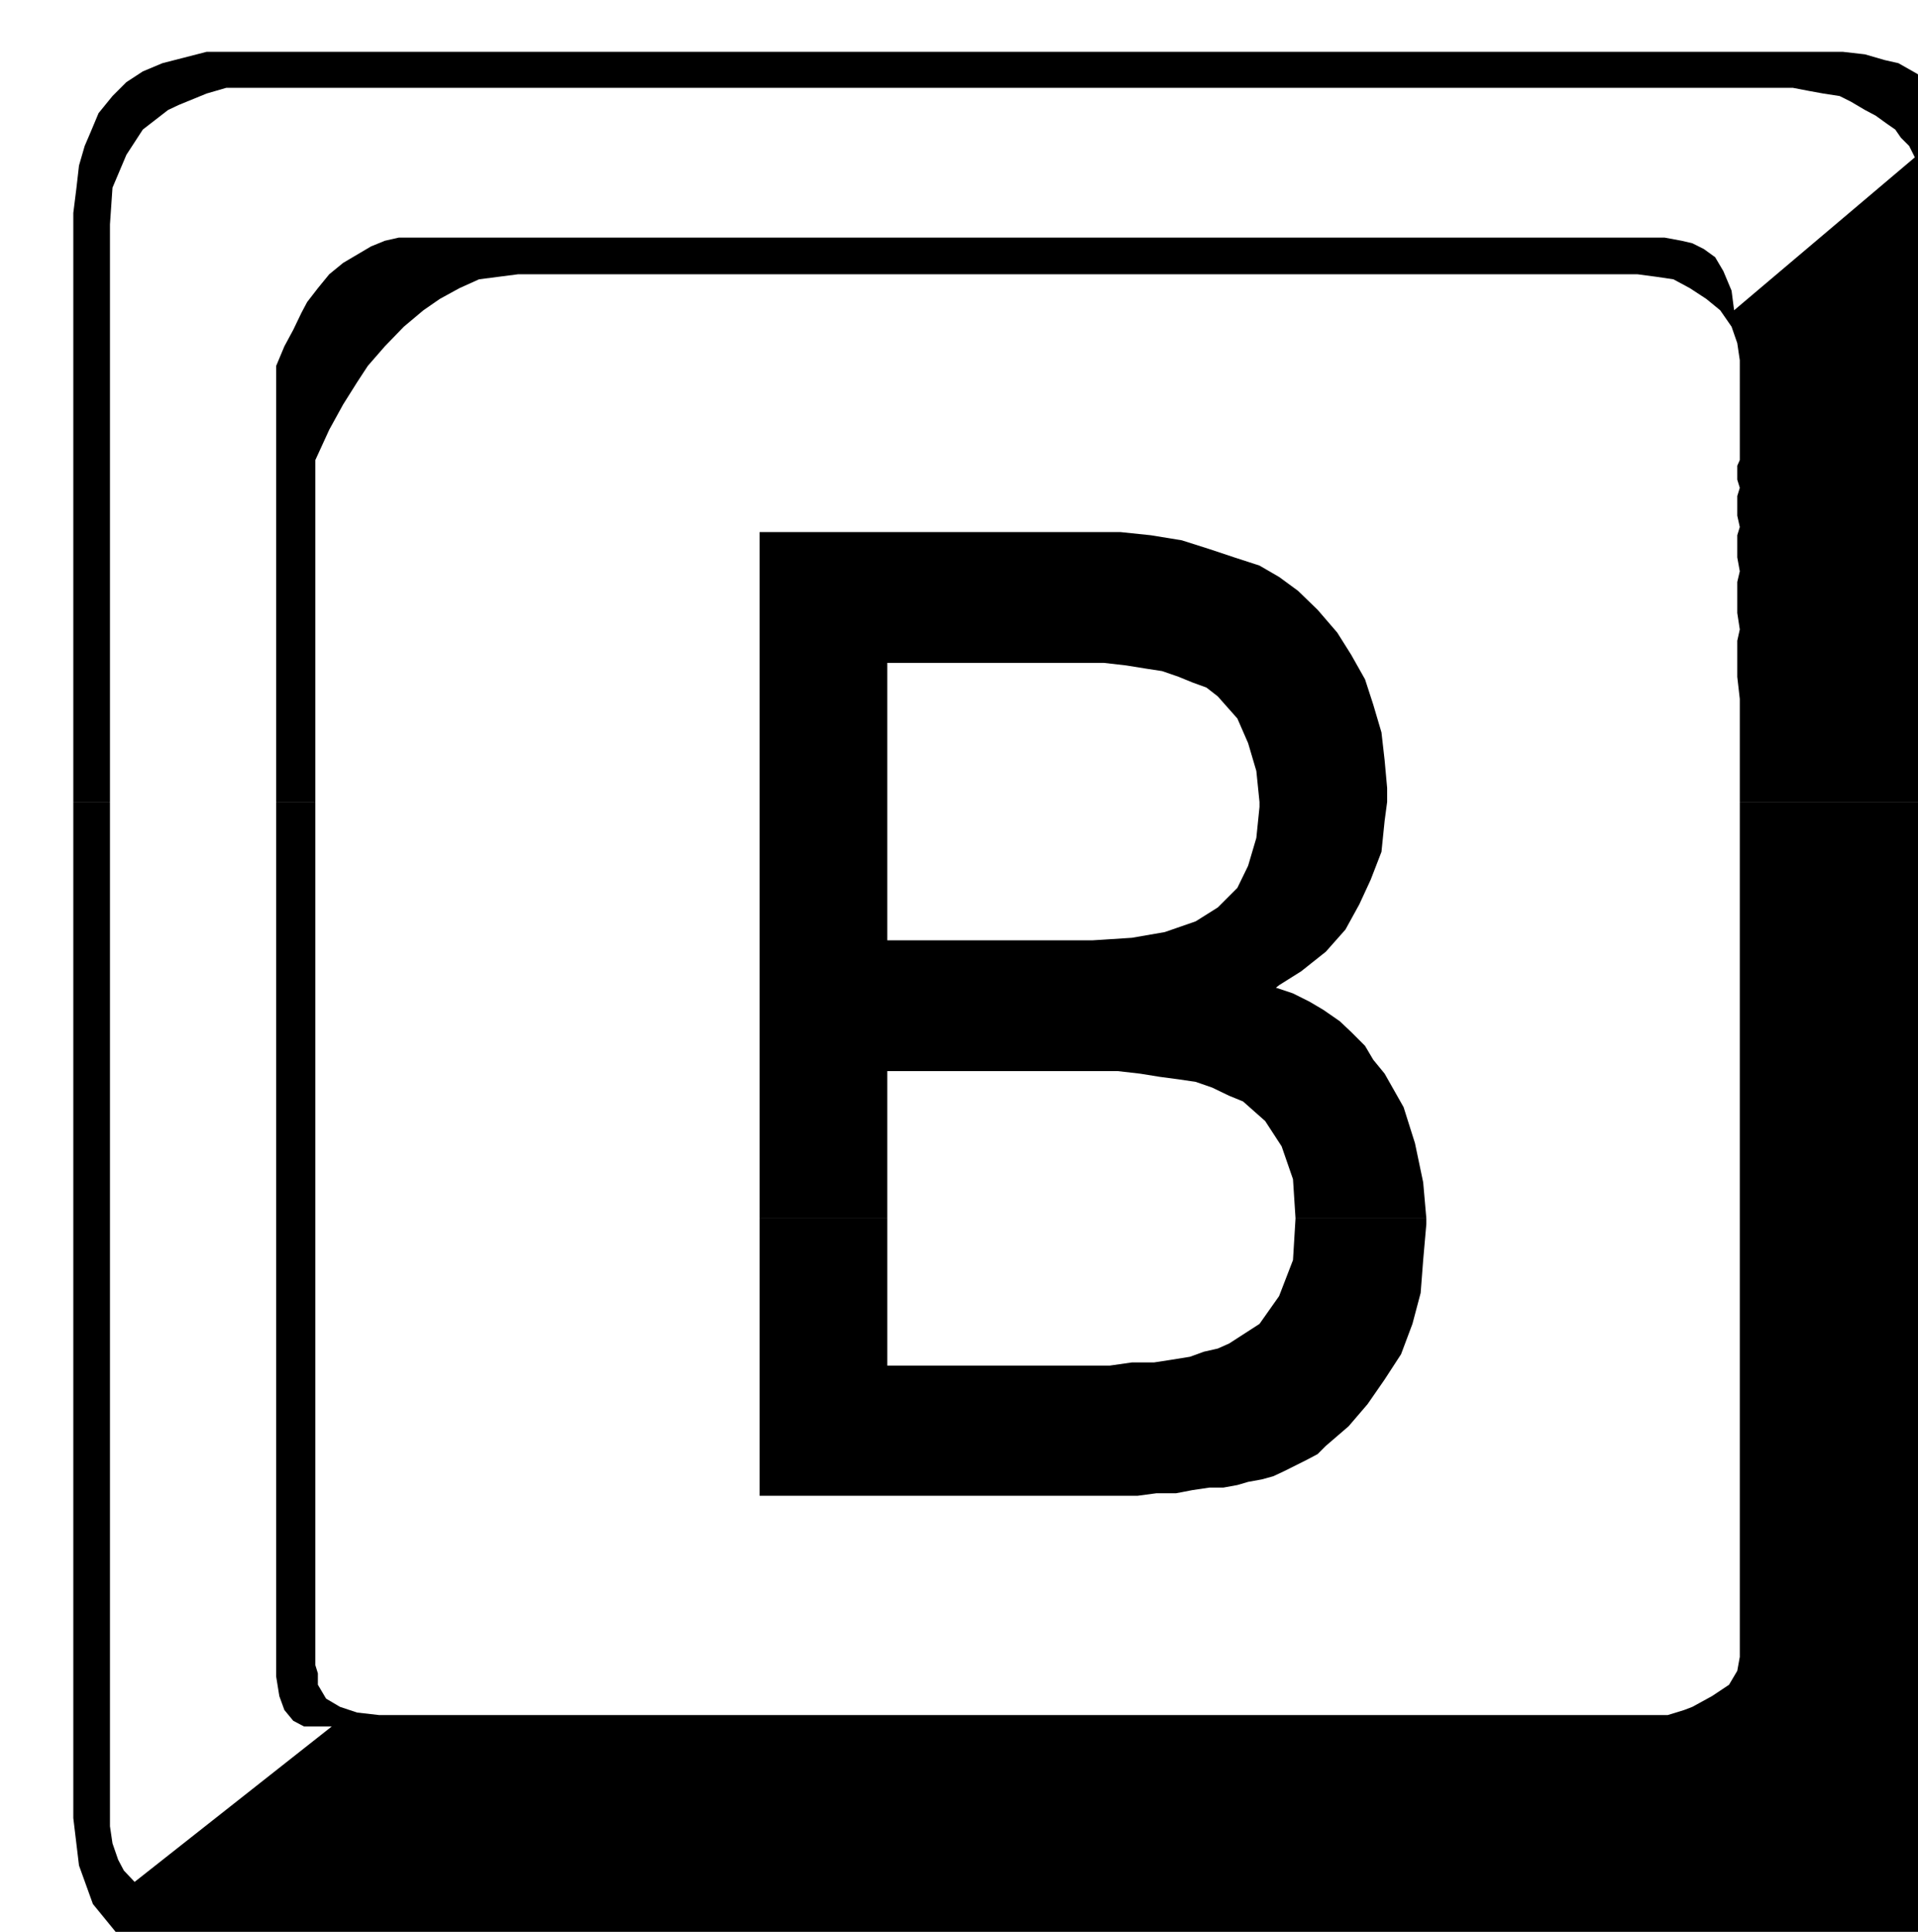
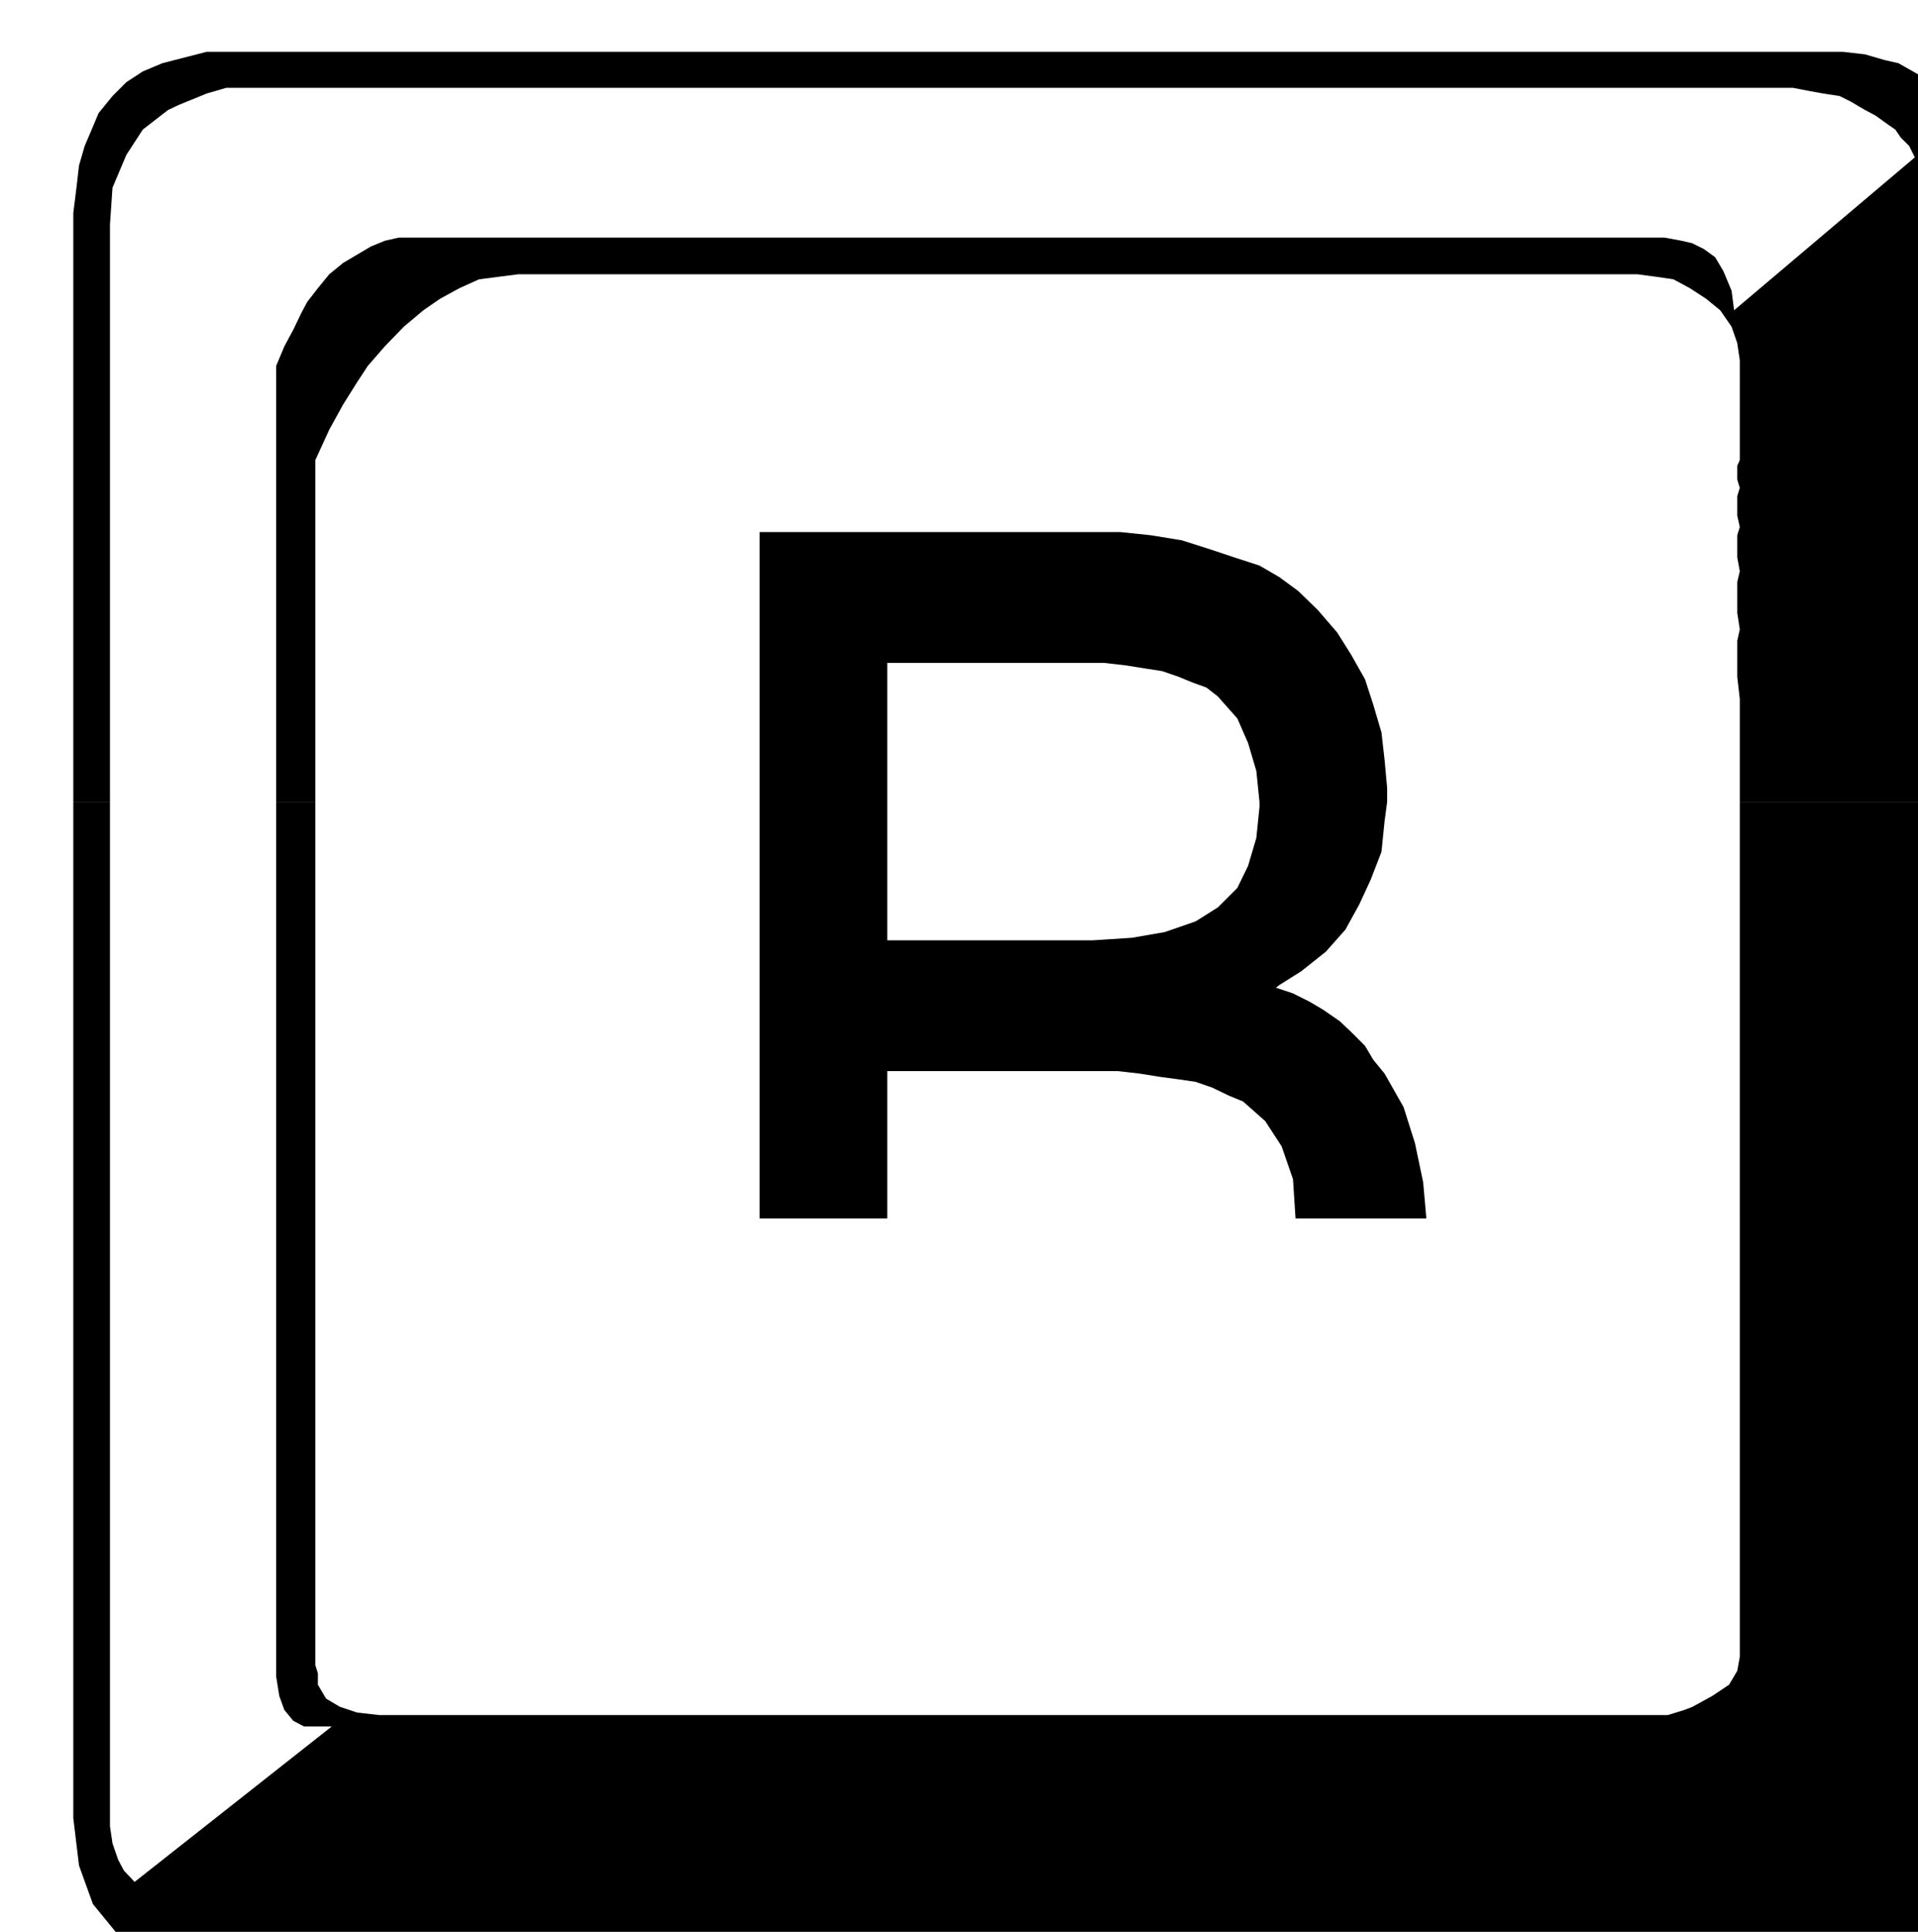
<svg xmlns="http://www.w3.org/2000/svg" width="490.455" height="493.941" fill-rule="evenodd" stroke-linecap="round" preserveAspectRatio="none" viewBox="0 0 3035 3057">
  <style>.brush1{fill:#000}.pen1{stroke:none}</style>
  <path d="M116 1269V337l5-40 4-35 9-31 9-21 13-31 22-27 22-22 26-17 31-13 35-9 35-9h2589l35 4 31 9 22 5 30 17 27 22 22 22 22 31 13 31 9 35 8 39v972h-382v-163l-4-35v-57l4-18-4-26v-49l4-17-4-22v-35l4-13-4-18v-31l4-13-4-13v-22l4-9V570l-4-27-9-26-18-26-22-18-26-17-26-14-27-4-30-4H820l-31 4-31 4-31 14-31 17-26 18-31 26-30 31-27 31-17 26-22 35-22 40-22 48v541h-62V579l13-31 14-26 13-27 9-17 17-22 18-22 22-18 22-13 22-13 22-9 22-5h2003l27 5 17 4 18 9 18 13 13 22 13 31 4 31 286-242-9-18-13-13-9-13-13-9-18-13-17-9-22-13-18-9-26-4-22-4-26-5H358l-31 9-22 9-22 9-17 8-40 31-26 40-22 52-4 58v914h-58z" class="pen1 brush1" />
  <path d="M1202 1269V842h571l48 5 49 8 44 14 39 13 40 13 31 18 30 22 31 30 31 36 22 35 22 39 13 40 13 44 5 44 4 44v22h-202l-5-49-13-44-17-39-31-35-18-14-22-8-22-9-26-9-26-4-31-5-35-4h-343v220h-202zM116 1559v-290h58v290h-58zm321 0v-290h62v290h-62zm765 0v-290h202v219h325l62-4 52-9 49-17 35-22 31-31 17-35 13-44 5-49v-8h202l-4 30-5 49-17 44-18 39-22 40-31 35-39 31-35 22h-822zm1551 0v-290h382v290h-382zM116 1928v-369h58v369h-58zm321 0v-369h62v369h-62zm765 0v-369h822l-5 4 27 9 26 13 22 13 26 18 18 17 22 22 13 22 18 22 30 53 18 57 13 62 5 57h-207l-4-62-18-52-26-40-35-31-22-9-27-13-26-9-27-4-30-4-31-5-35-4h-365v233h-202zm1551 0v-369h382v369h-382zm-2637 0v949l9 75 22 61 40 49 52 35 22 8 31 9 35 5 40 4h2544l35-9 31-9 27-17 26-18 26-22 22-26 18-31 13-26 9-31 9-35 8-44v-927h-382v694l-4 22-13 22-27 18-31 17-13 5-13 4-13 4H600l-35-4-27-9-22-13-13-22v-18l-4-13v-707h-62v725l5 31 8 22 14 17 17 9h44l-312 246-17-18-9-17-9-26-4-27v-962h-58z" class="pen1 brush1" />
-   <path d="M1202 1928v439h598l30-4h31l26-5 27-4h22l22-4 17-5 22-4 18-5 17-8 18-9 18-9 17-9 13-13 36-31 30-35 27-39 26-40 18-48 13-49 4-52 5-57v-9h-207l-4 66-22 57-31 44-48 31-18 8-22 5-22 8-31 5-26 4h-35l-35 5h-352v-233h-202z" class="pen1 brush1" />
</svg>